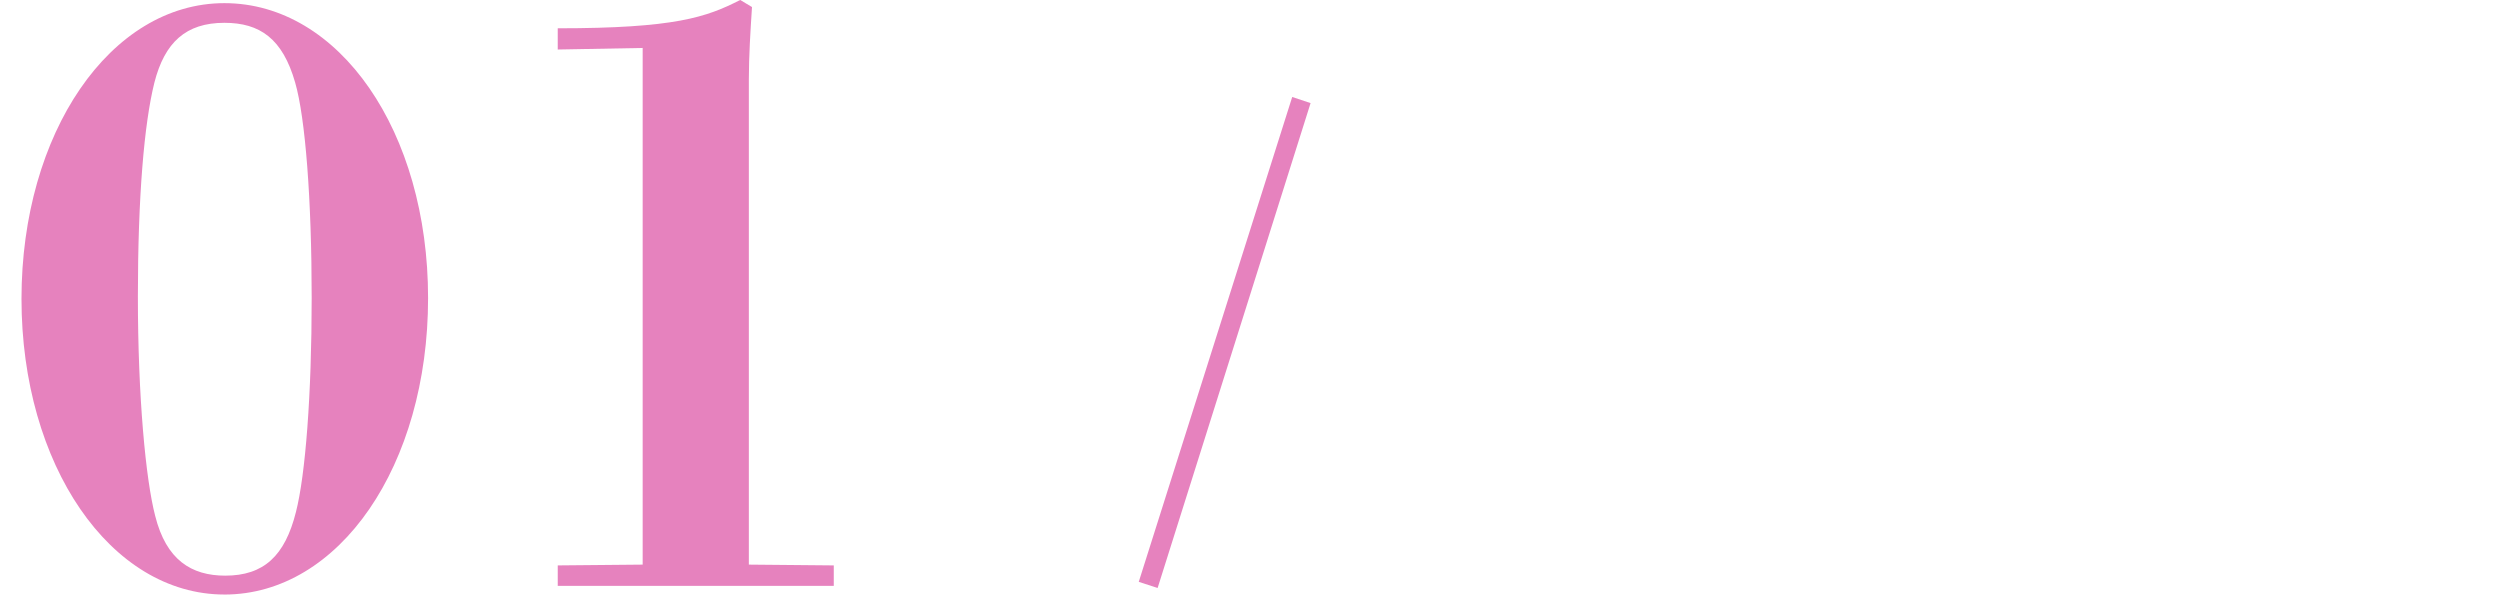
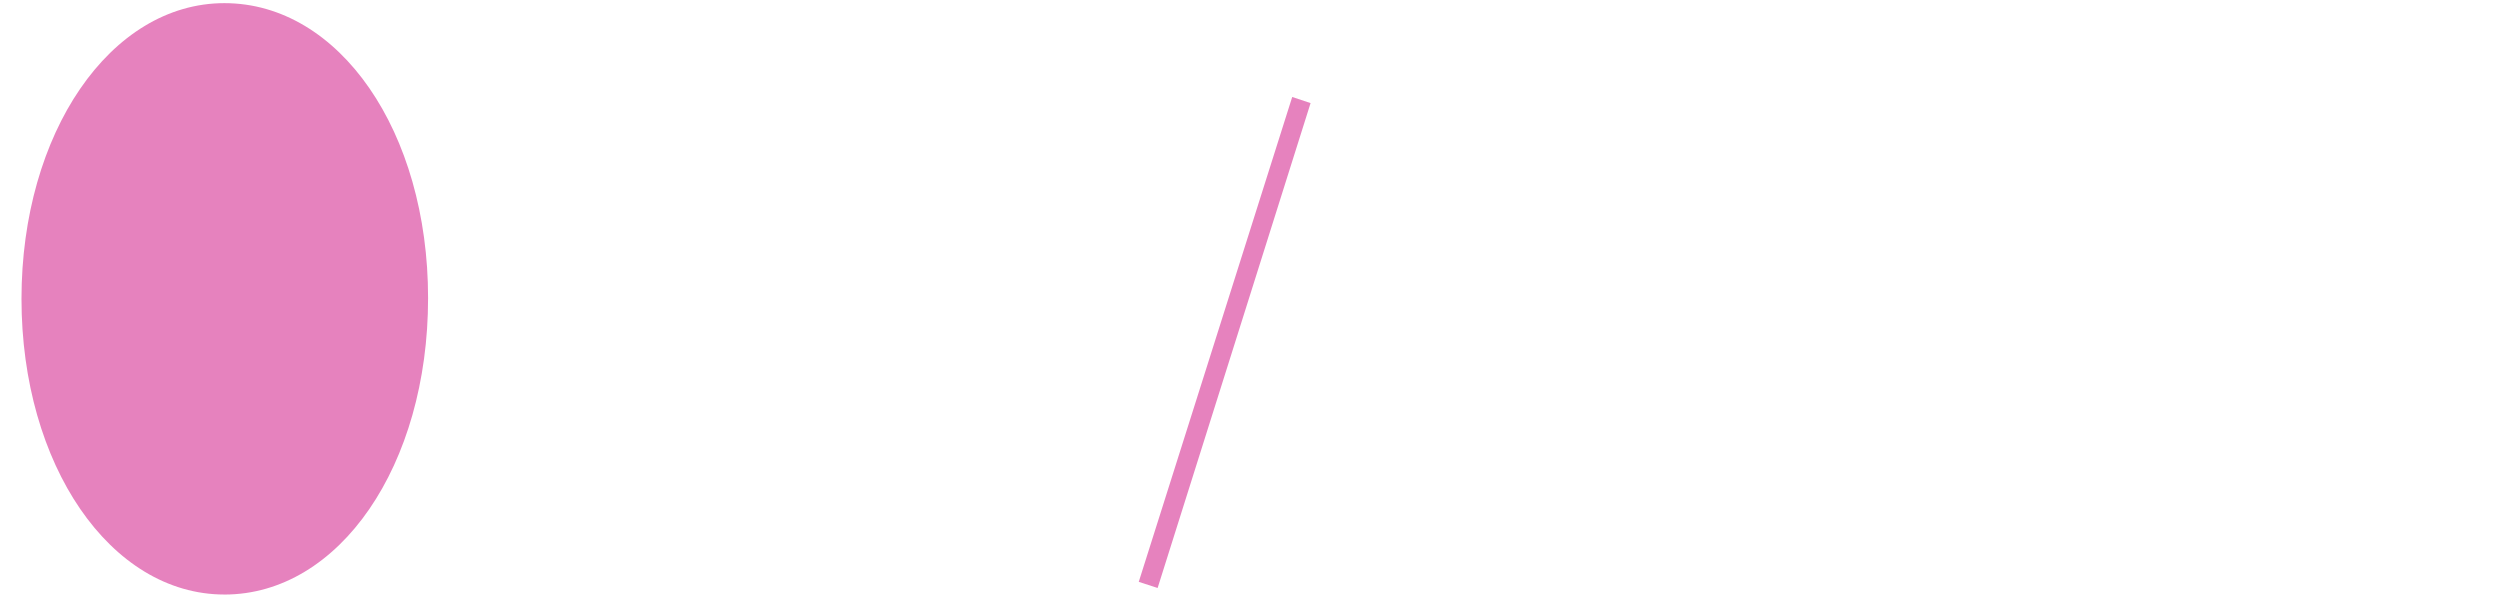
<svg xmlns="http://www.w3.org/2000/svg" id="_レイヤー_2" data-name="レイヤー 2" viewBox="0 0 104 24.732">
  <defs>
    <style>
      .cls-1 {
        fill: none;
      }

      .cls-2 {
        fill: #e682be;
      }
    </style>
  </defs>
  <g id="_レイヤー_1-2" data-name="レイヤー 1">
    <g>
-       <path class="cls-2" d="M9.335,24.732C4.591,24.732.894,19.334.894,12.432S4.591.131,9.335.131c4.776,0,8.473,5.332,8.473,12.268,0,6.969-3.697,12.334-8.473,12.334ZM6.456,21.461c.458,1.832,1.505,2.486,2.912,2.486,1.603,0,2.486-.818,2.944-2.65.393-1.537.654-4.875.654-8.898,0-4.09-.262-7.492-.687-8.964-.523-1.832-1.472-2.486-2.944-2.486-1.603,0-2.486.817-2.912,2.486-.425,1.701-.687,4.743-.687,8.898,0,4.188.327,7.622.72,9.128Z" />
-       <path class="cls-2" d="M26.735,1.995l-3.533.065v-.883c4.875,0,6.183-.459,7.59-1.178l.491.294c-.065,1.015-.131,2.028-.131,3.01v20.185l3.533.033v.851h-11.483v-.851l3.533-.033V1.995Z" />
+       <path class="cls-2" d="M9.335,24.732C4.591,24.732.894,19.334.894,12.432S4.591.131,9.335.131c4.776,0,8.473,5.332,8.473,12.268,0,6.969-3.697,12.334-8.473,12.334ZM6.456,21.461Z" />
      <path class="cls-2" d="M54.52,4.289l-6.363,20.171-.785-.255,6.384-20.17.764.254Z" />
    </g>
    <rect class="cls-1" y="11.387" width="104" height="6" />
  </g>
</svg>